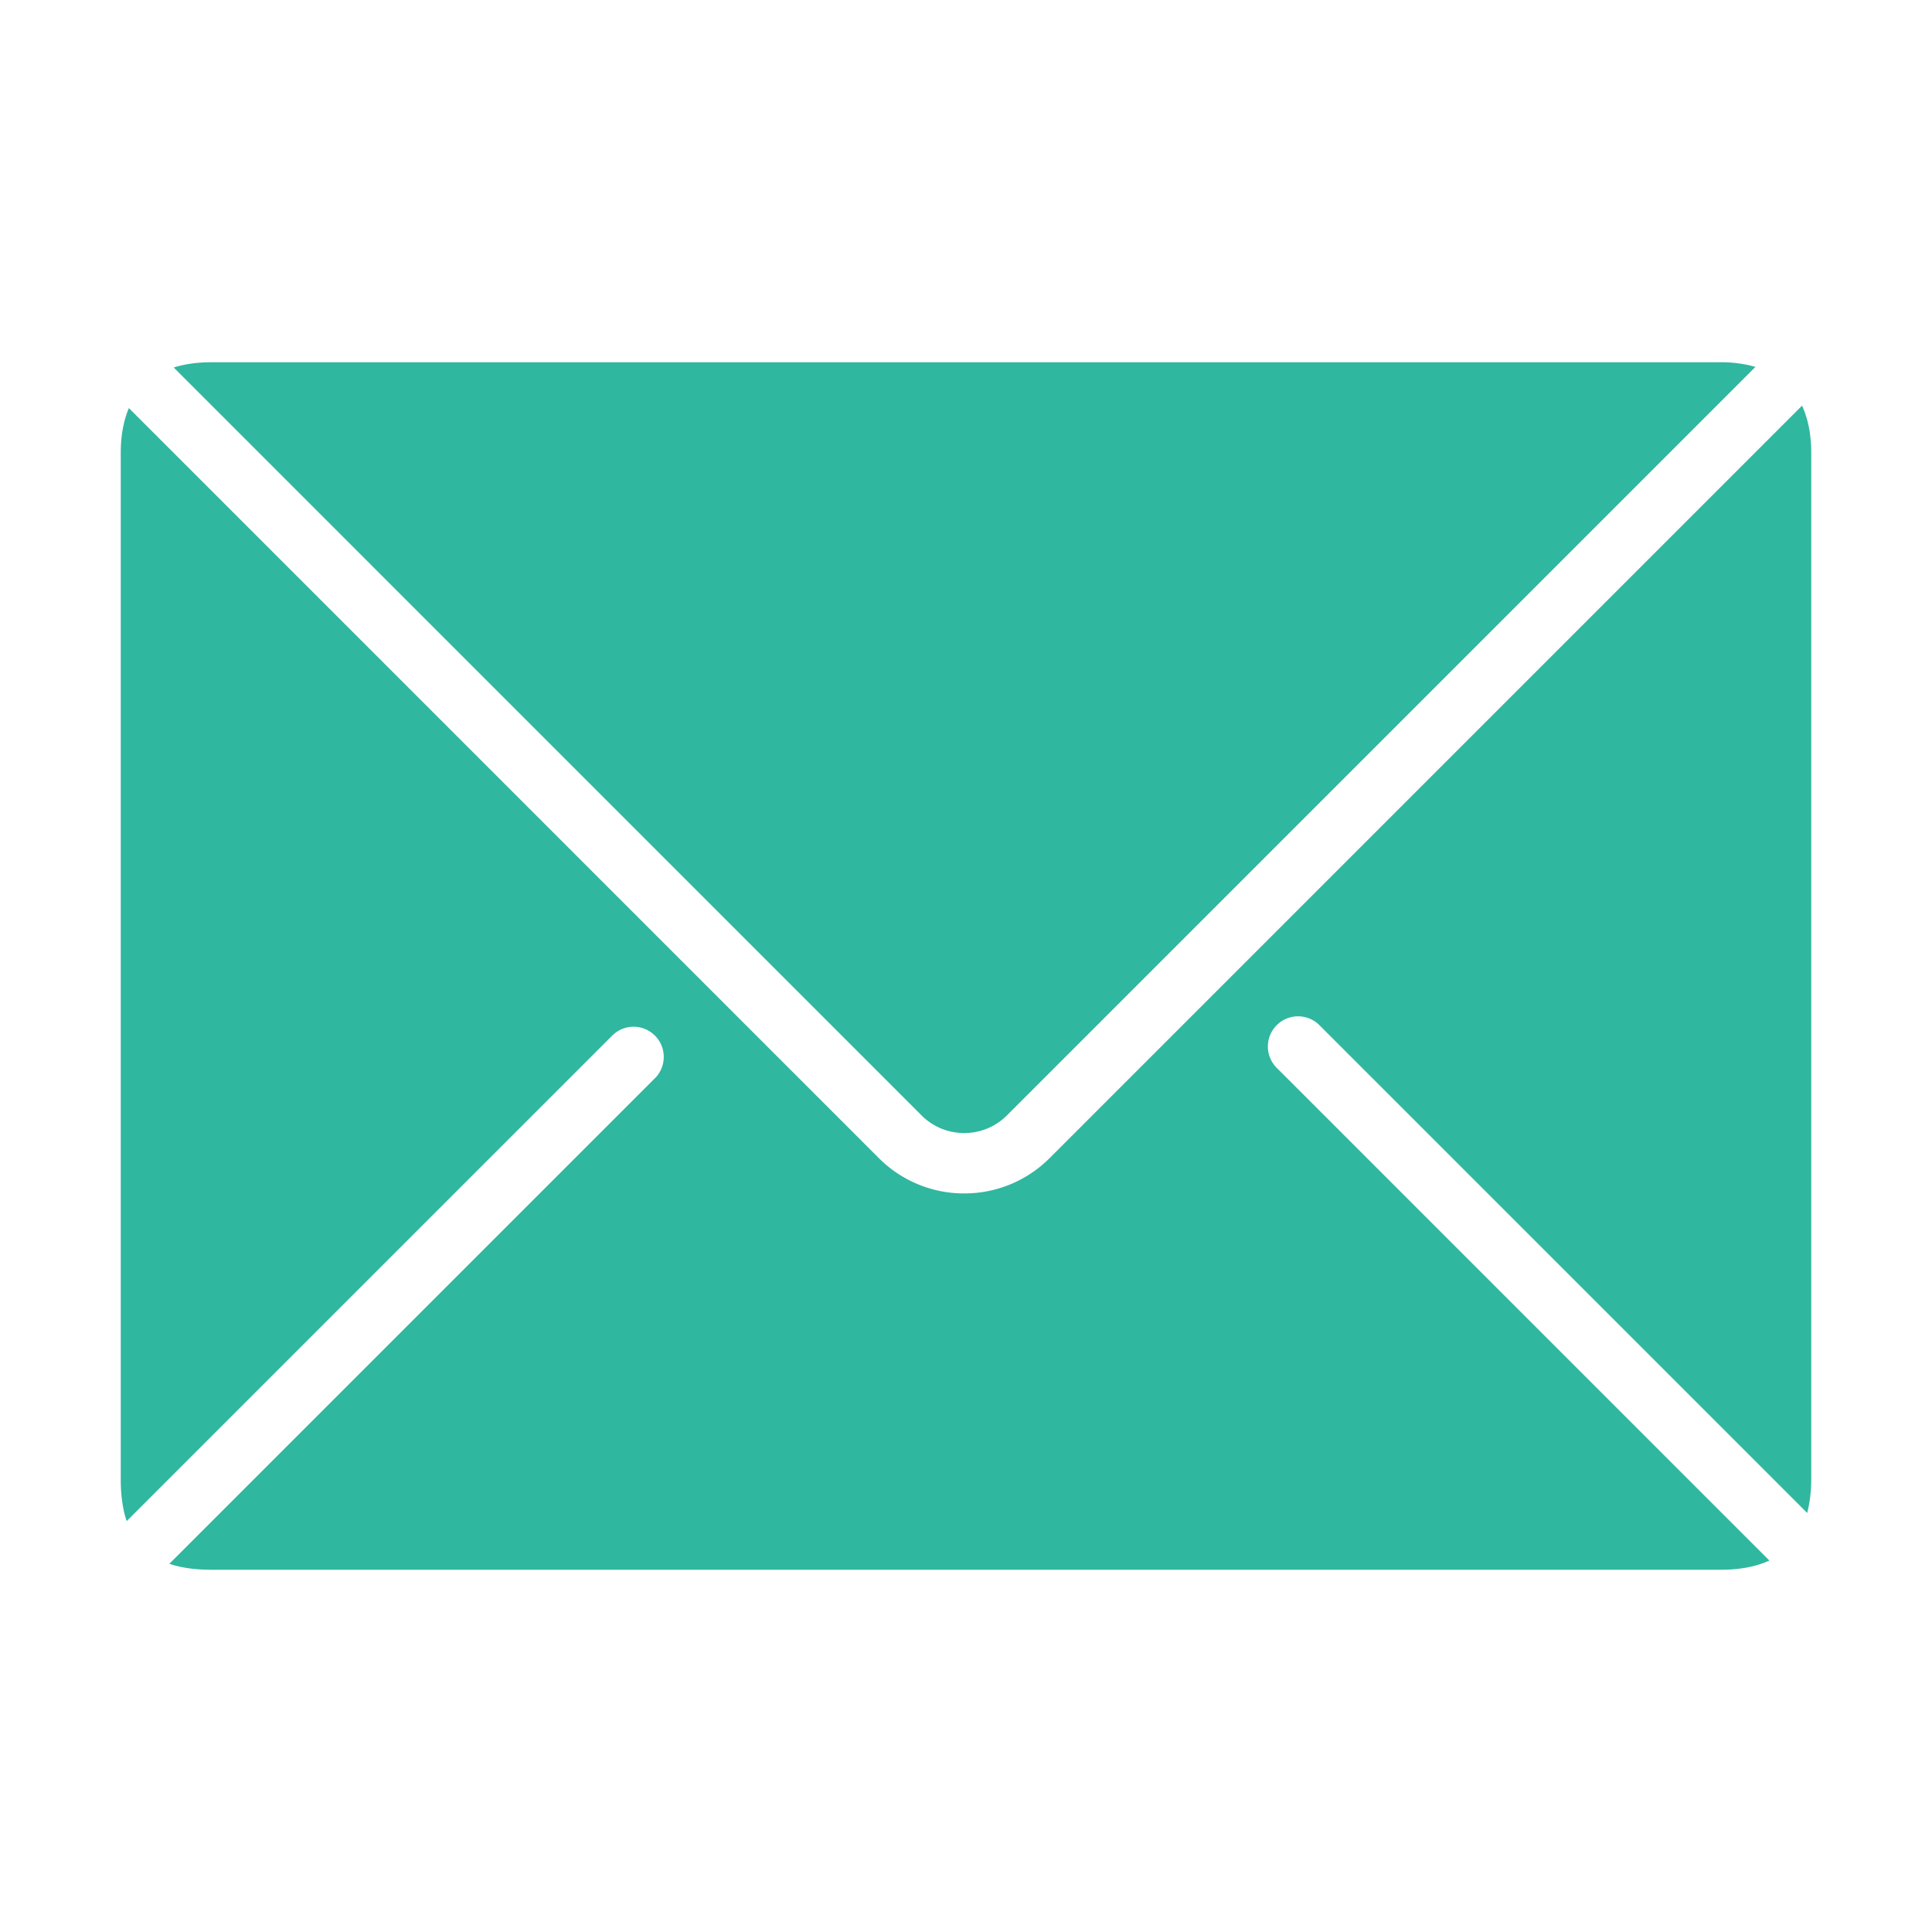
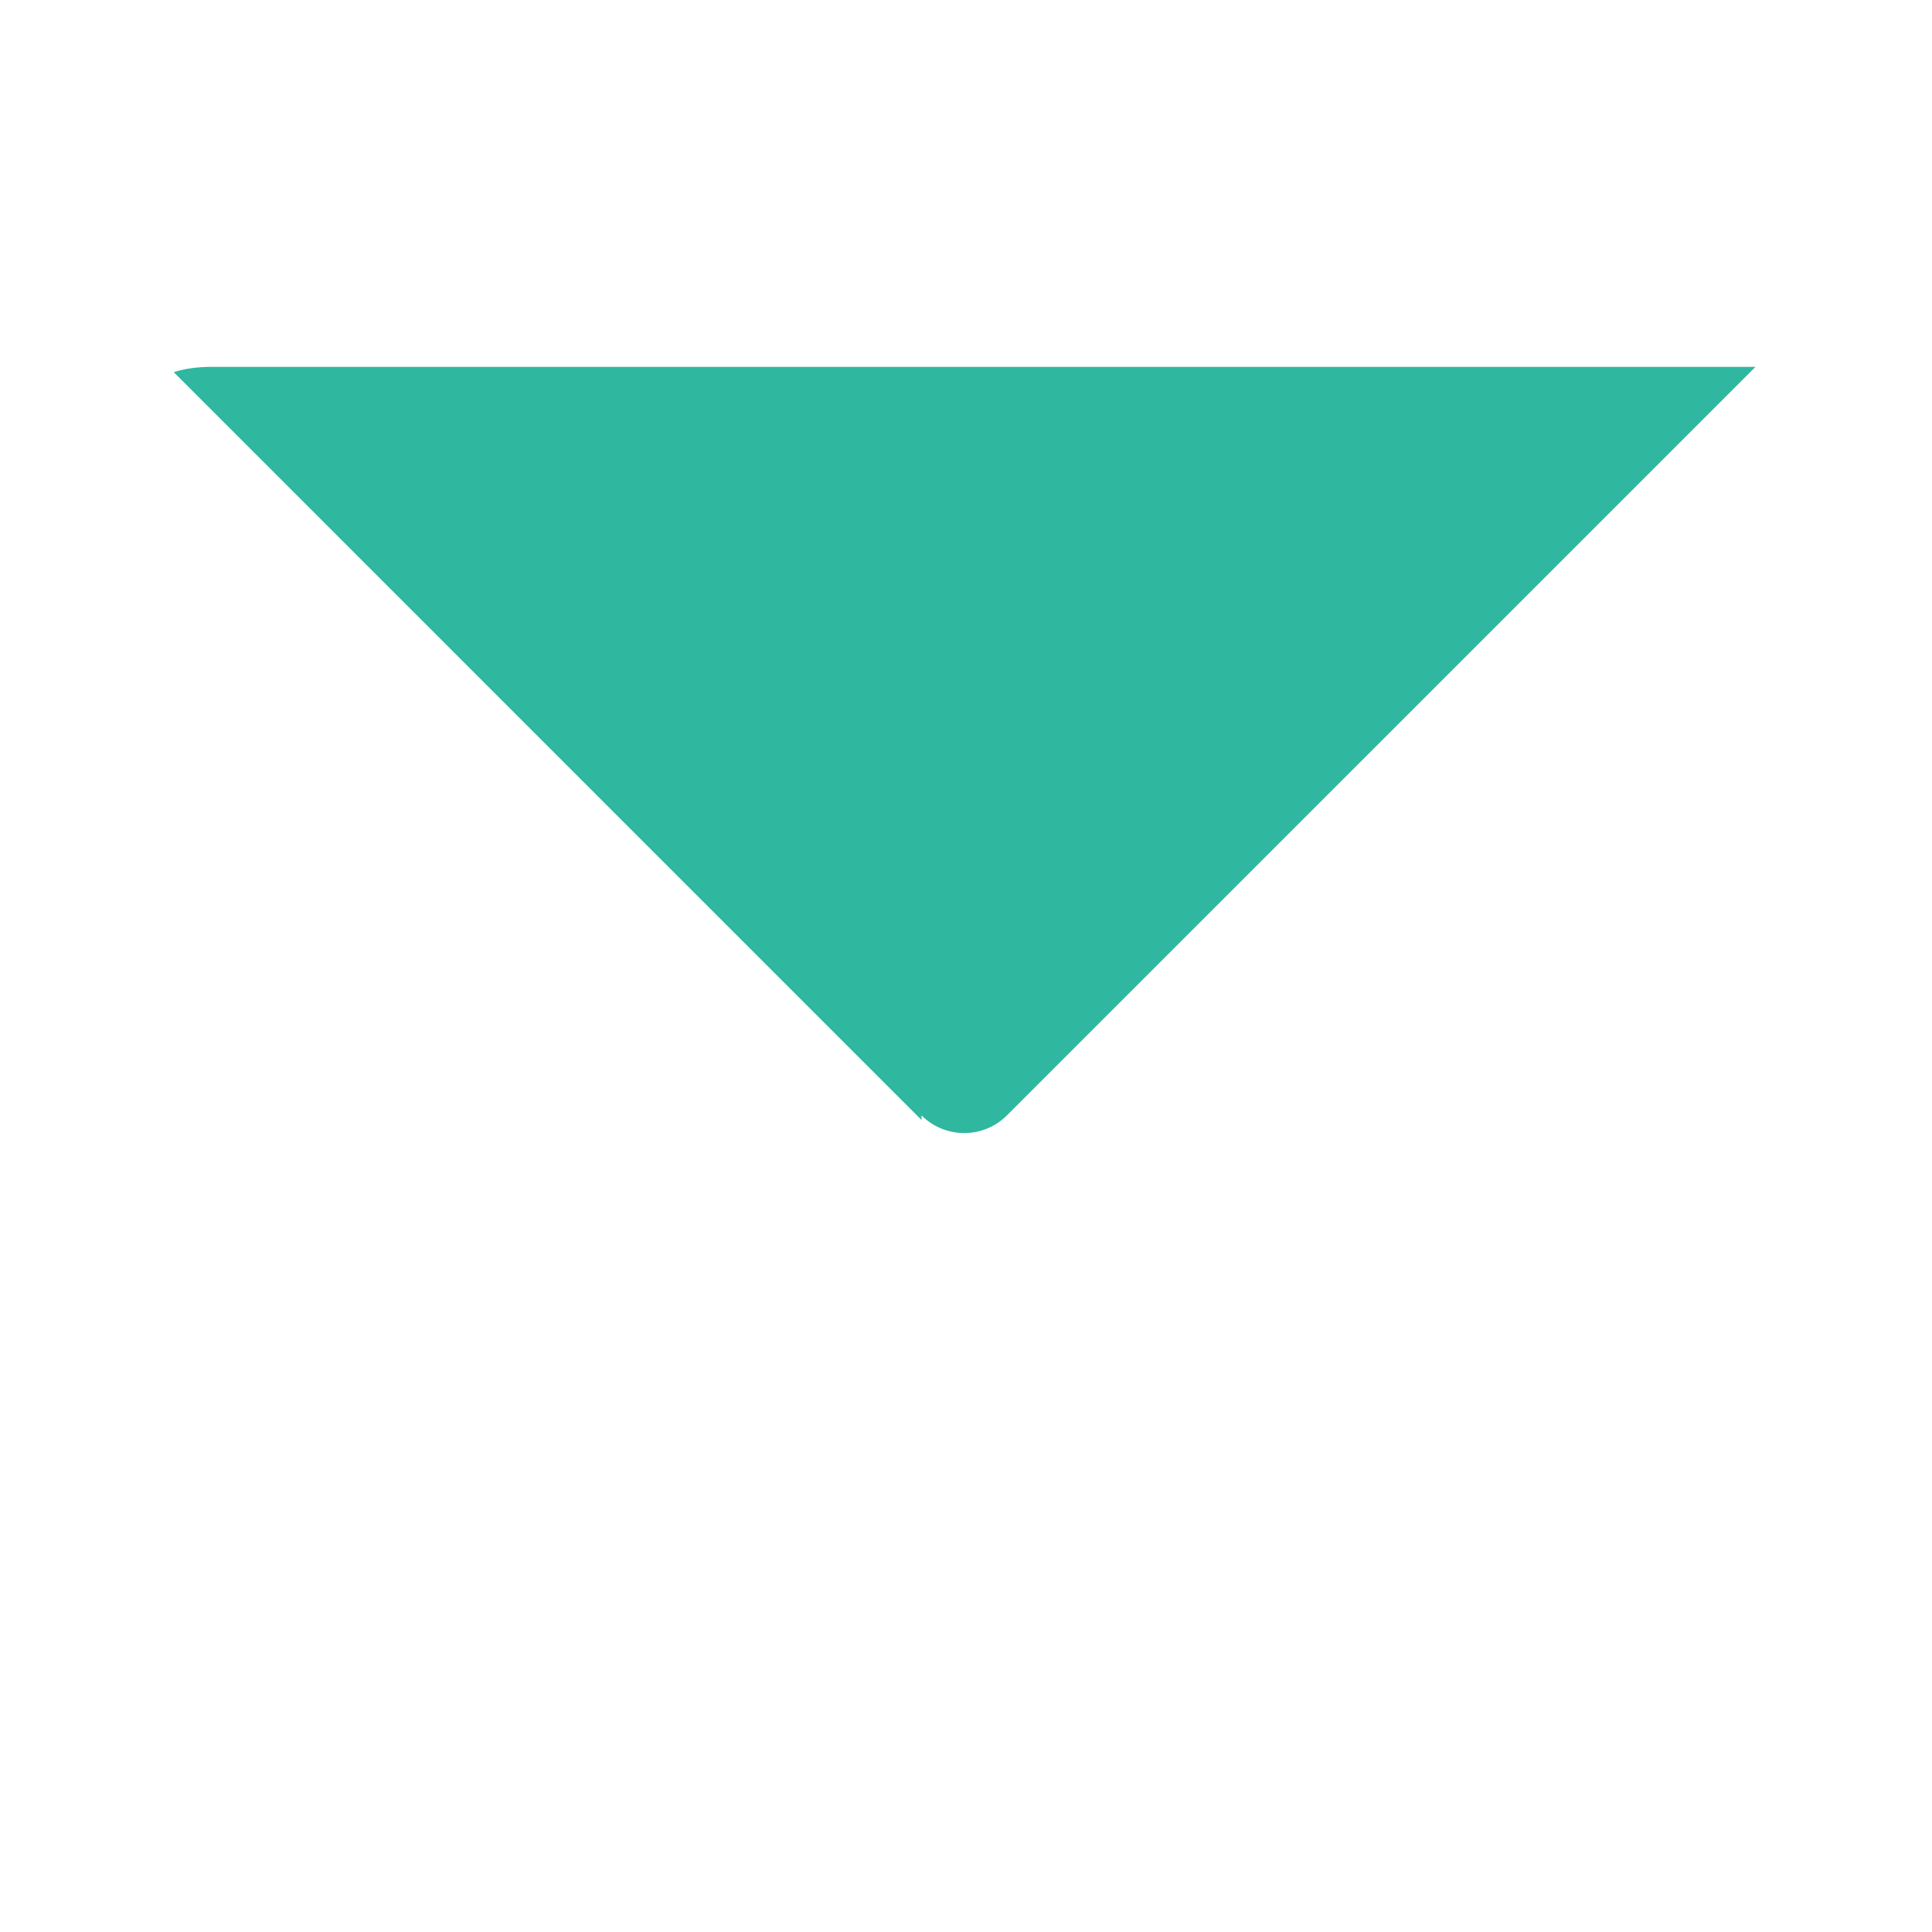
<svg xmlns="http://www.w3.org/2000/svg" aria-hidden="true" width="64" height="64" viewBox="0 0 64 64">
  <g fill="#30B79F" fill-rule="evenodd">
-     <path d="M30.527 36.949c.78.78 2.049.78 2.828 0l24.797-24.796A4.195 4.195 0 0 0 57 12H7c-.473 0-.885.061-1.246.174l24.773 24.775" />
-     <path d="M59.695 13.438L34.77 38.364a3.988 3.988 0 0 1-2.829 1.17 3.987 3.987 0 0 1-2.828-1.17L4.269 13.518C4.097 13.931 4 14.418 4 15v34c0 .541.066 1 .196 1.389l16.097-16.096a1 1 0 0 1 1.414 1.414L5.61 51.803c.389.131.849.197 1.39.197h50c.651 0 1.18-.107 1.613-.305l-16.32-16.321a.999.999 0 1 1 1.414-1.414l16.159 16.159c.083-.331.134-.695.134-1.119V15c0-.62-.109-1.133-.305-1.562" />
+     <path d="M30.527 36.949c.78.78 2.049.78 2.828 0l24.797-24.796H7c-.473 0-.885.061-1.246.174l24.773 24.775" />
  </g>
</svg>